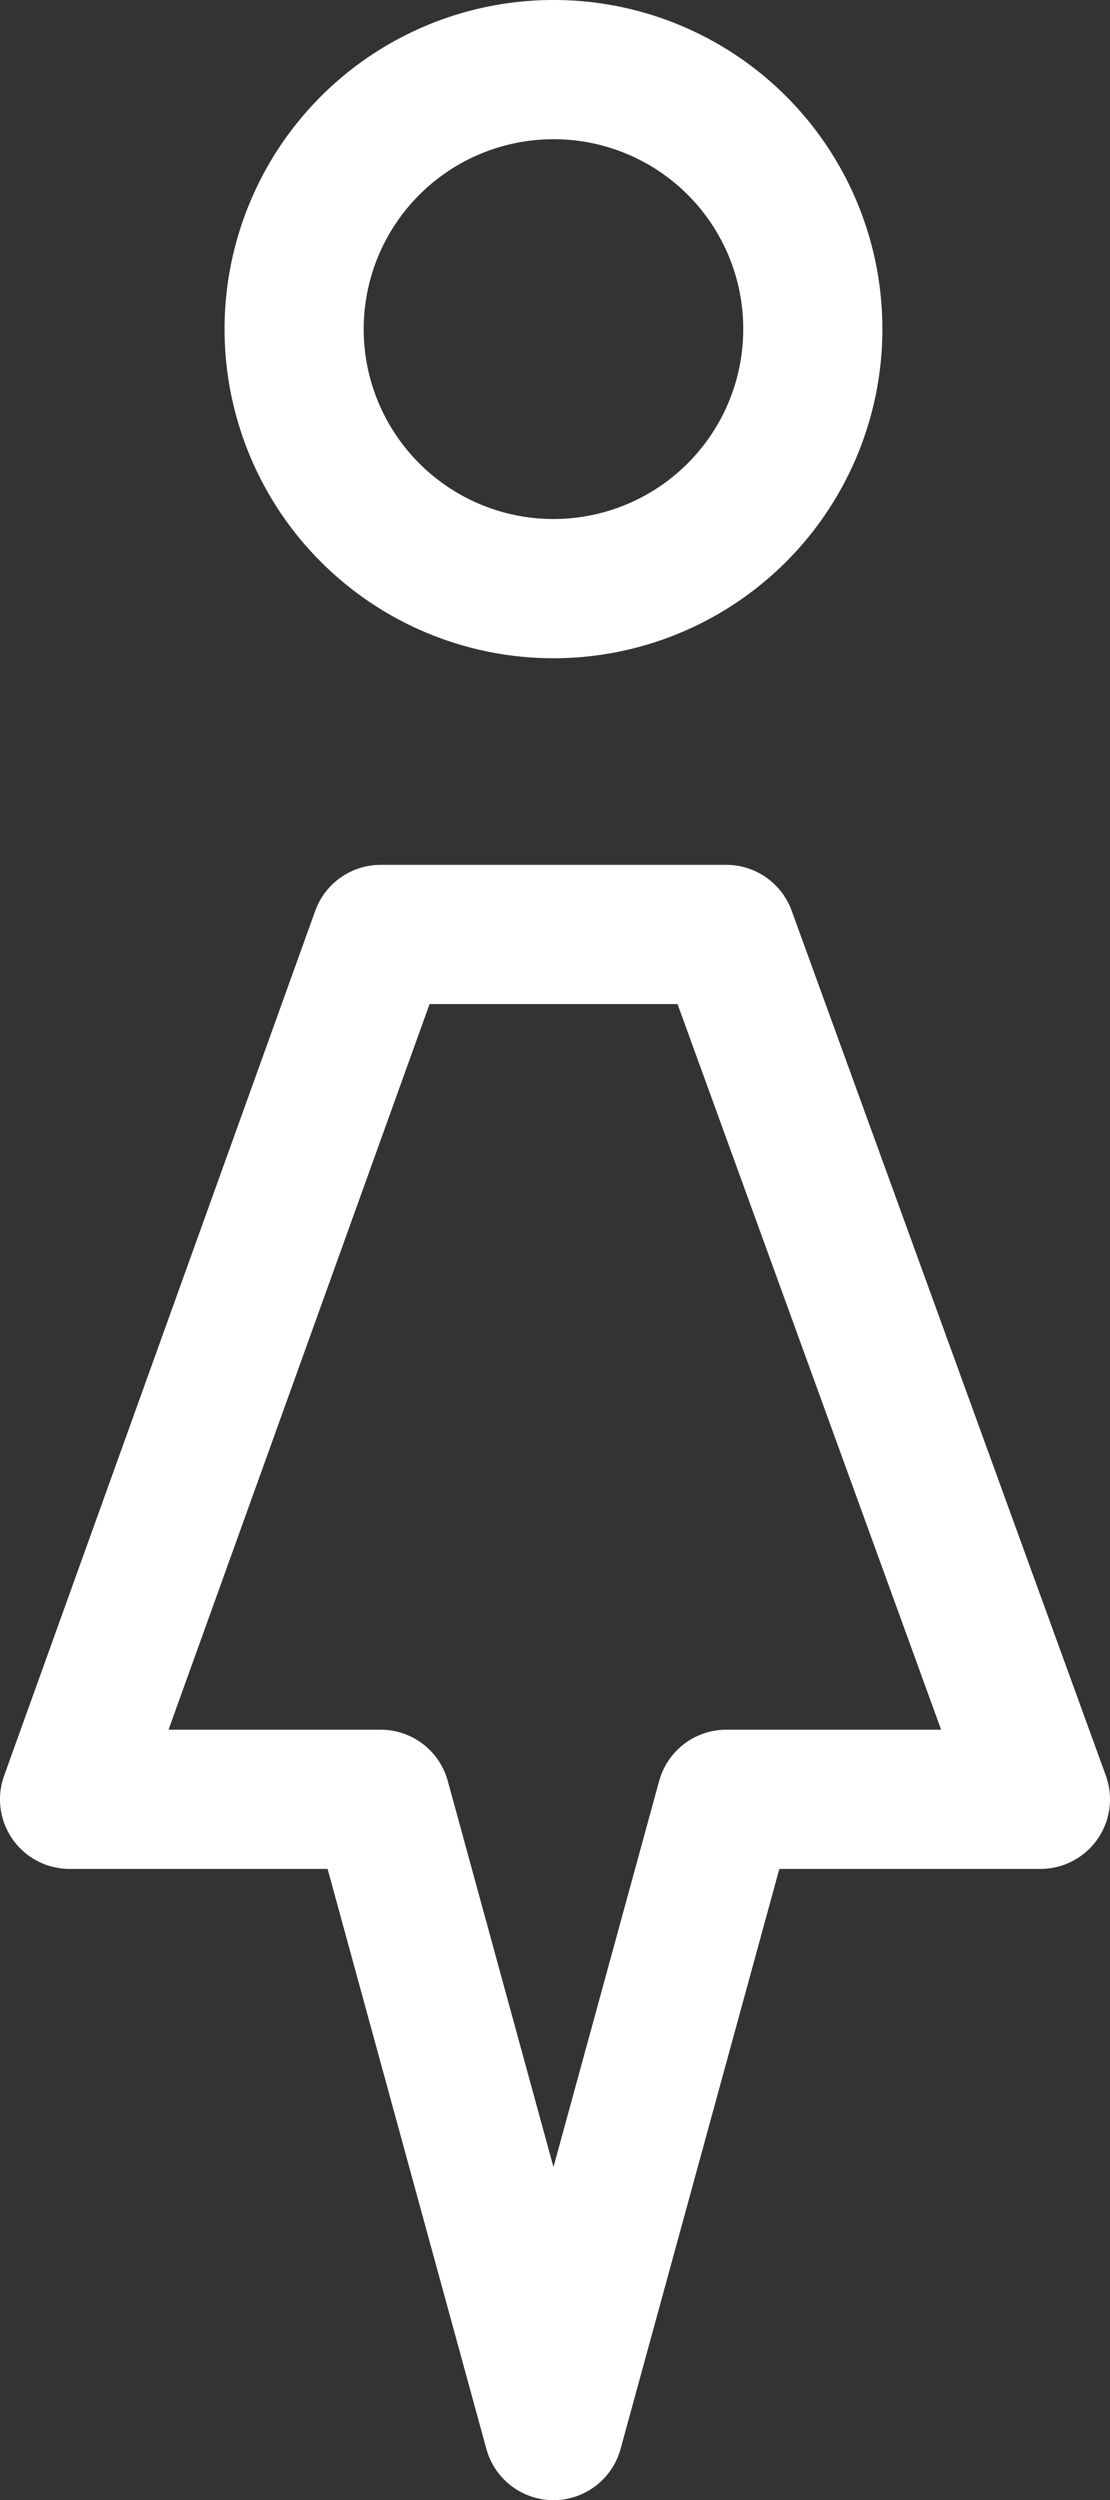
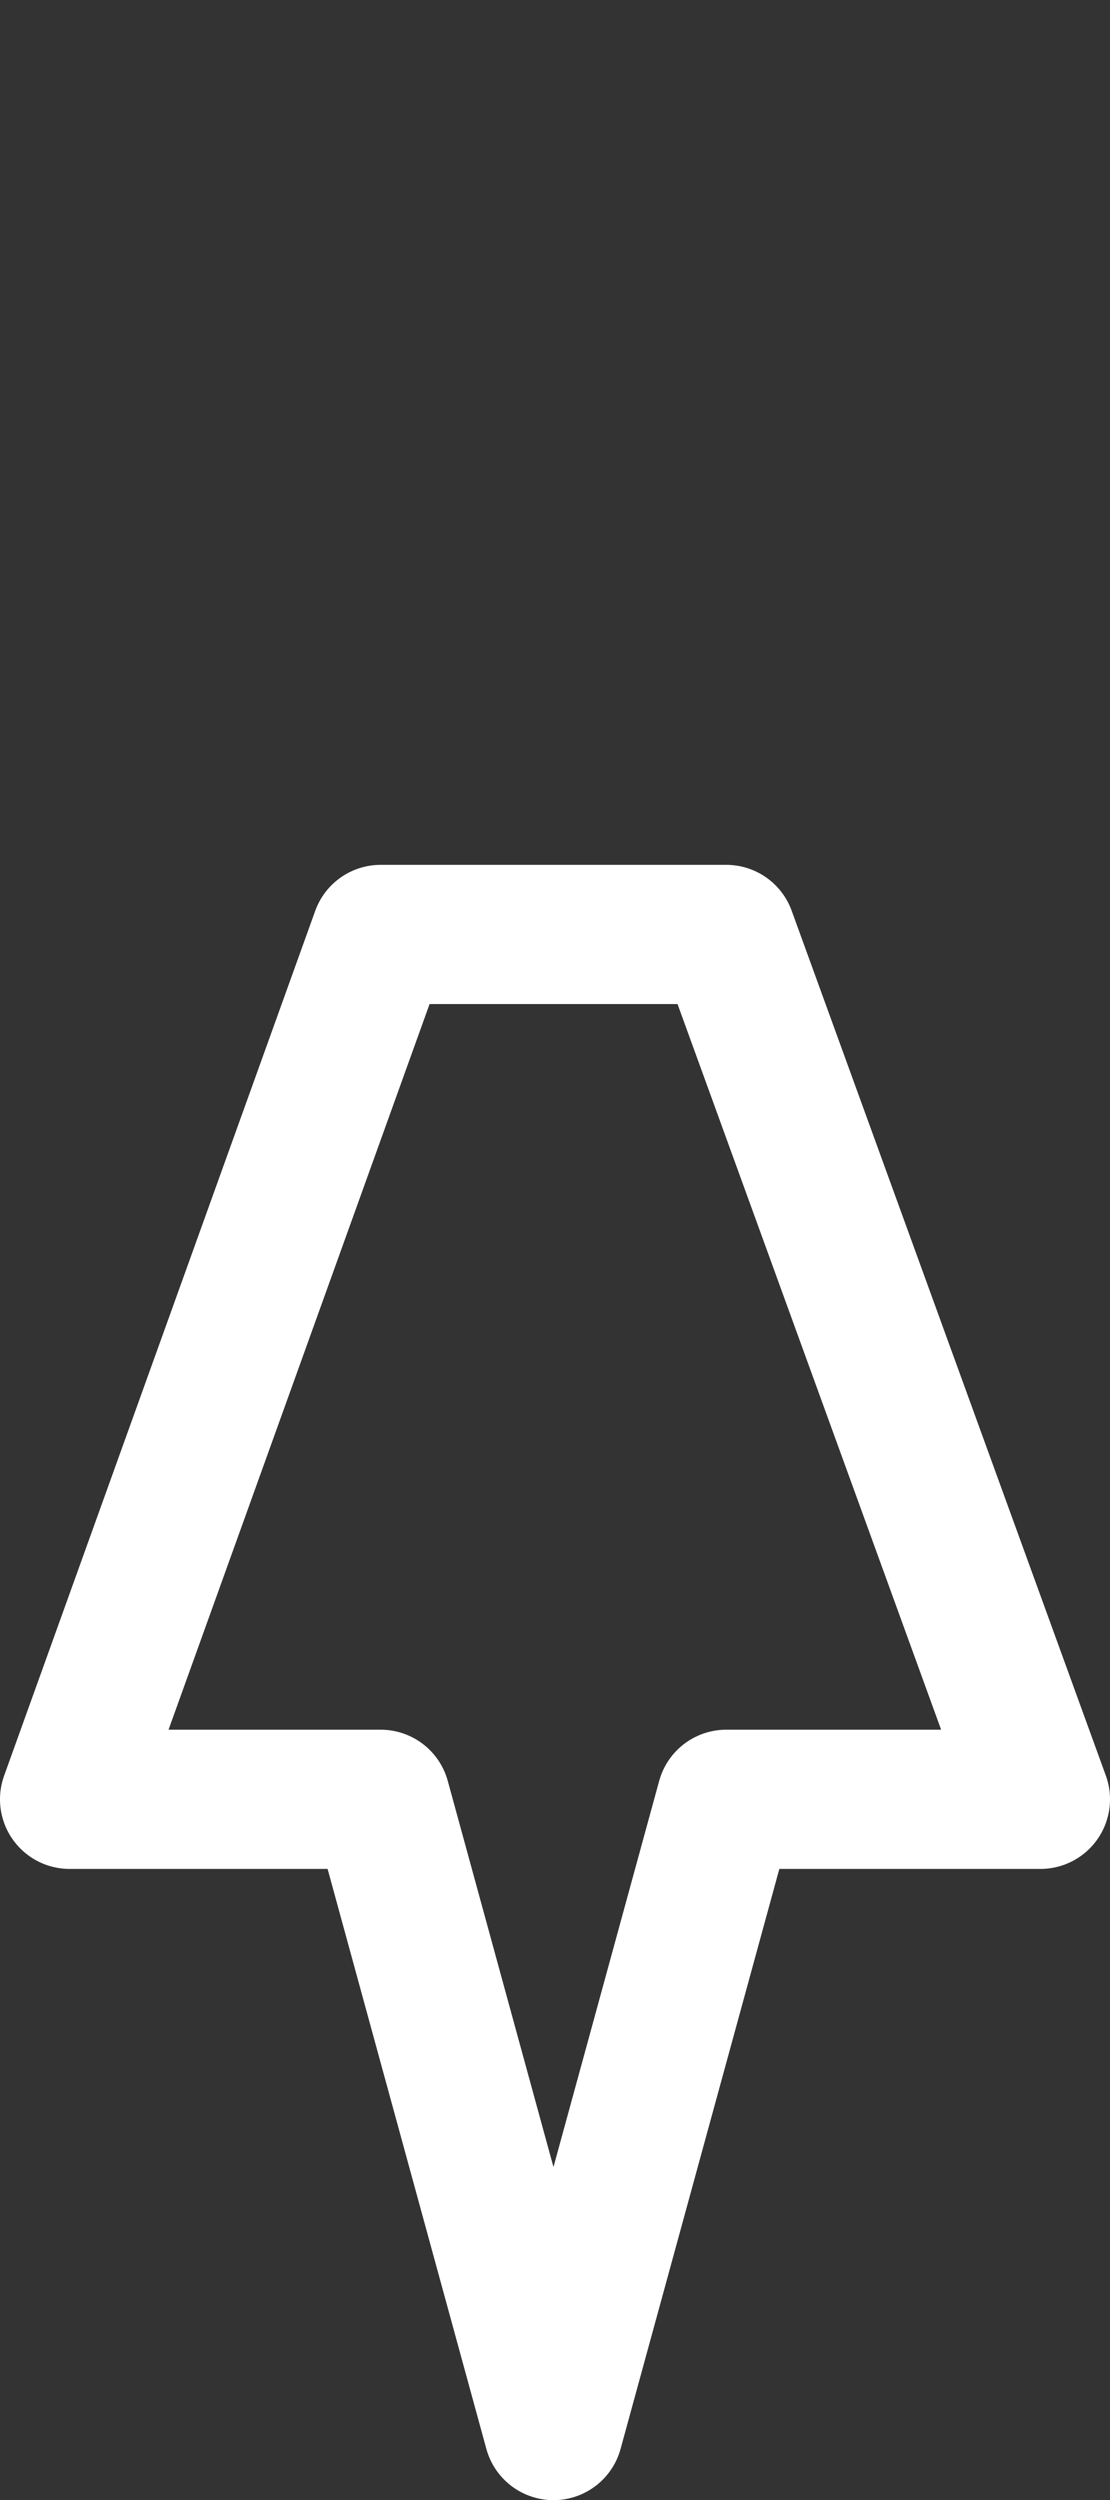
<svg xmlns="http://www.w3.org/2000/svg" viewBox="0 0 39.89 89.79">
  <rect x="0" y="0" width="39.89" height="89.79" fill="#333333" stroke="none" />
  <defs>
    <style>.cls-1{fill:none;stroke:#fff;stroke-linecap:round;stroke-linejoin:round;stroke-width:5px;}</style>
  </defs>
  <g id="Layer_2" data-name="Layer 2">
    <g id="Layer_1-2" data-name="Layer 1">
      <polygon class="cls-1" points="26.1 33.56 13.68 33.56 2.5 64.62 13.68 64.62 19.89 87.29 26.1 64.62 37.39 64.62 26.1 33.56" />
-       <path class="cls-1" d="M29.21,11.82A9.32,9.32,0,1,1,19.89,2.5,9.31,9.31,0,0,1,29.21,11.82Z" />
    </g>
  </g>
</svg>